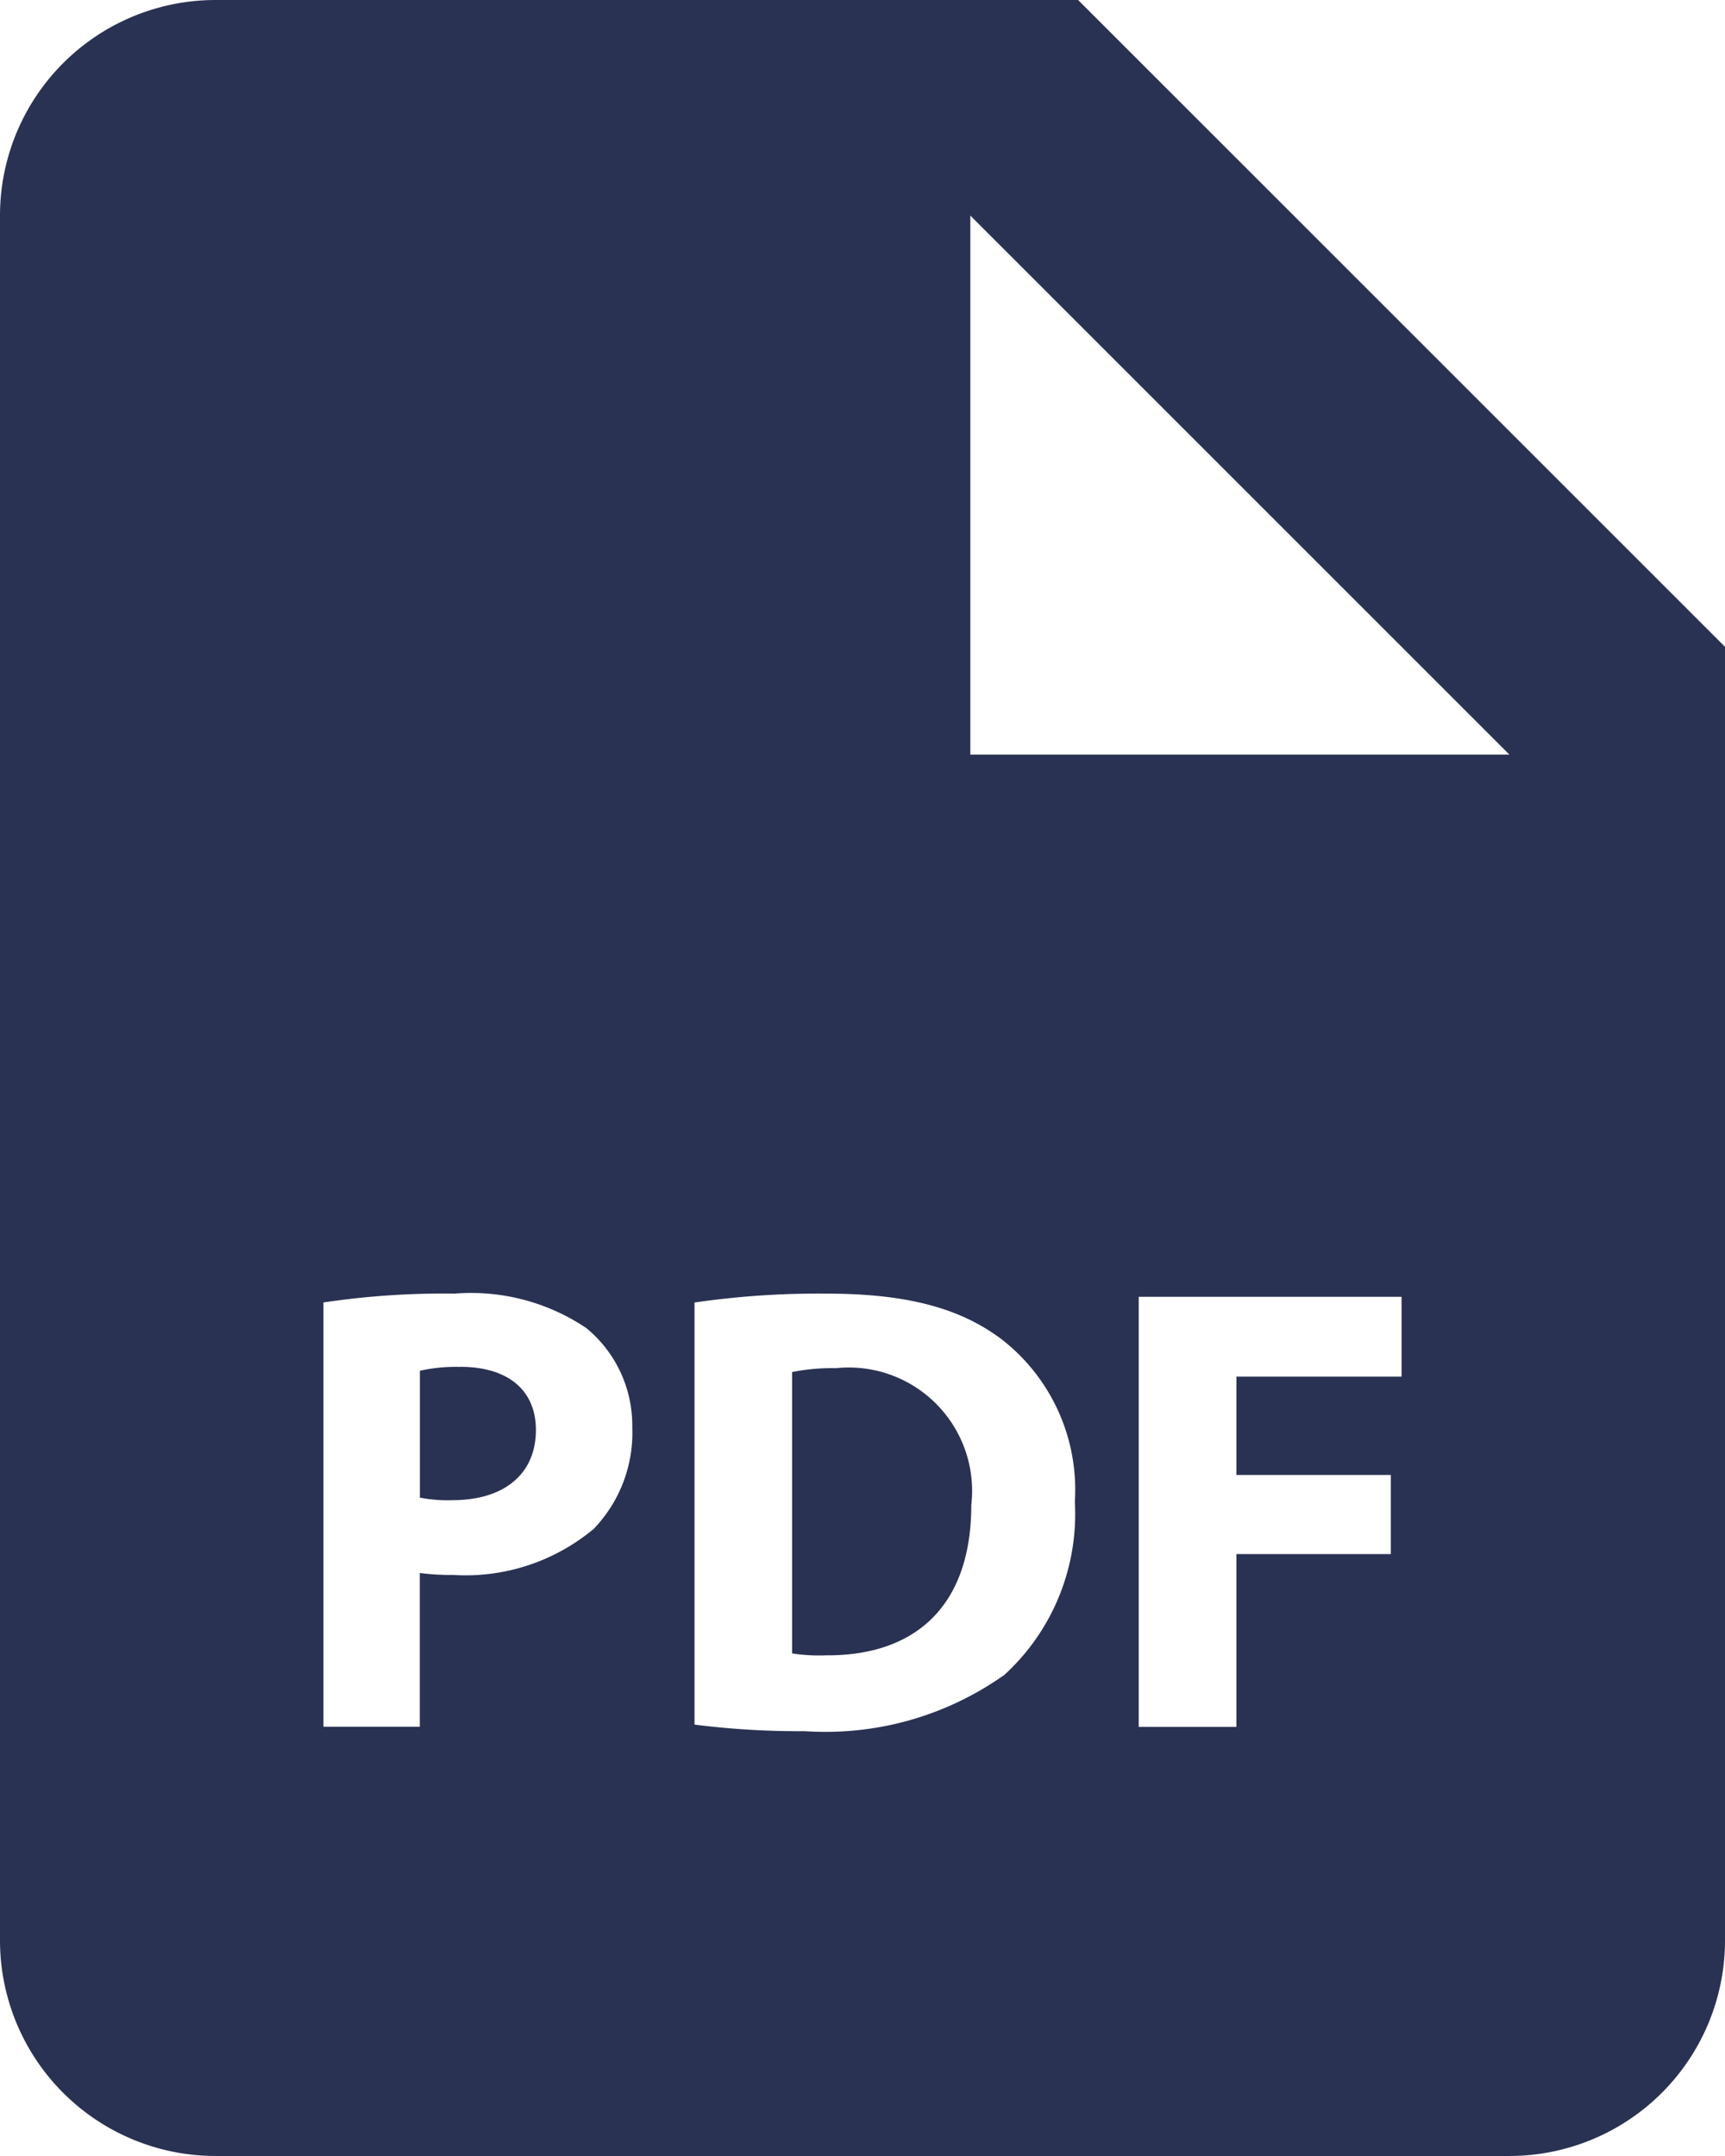
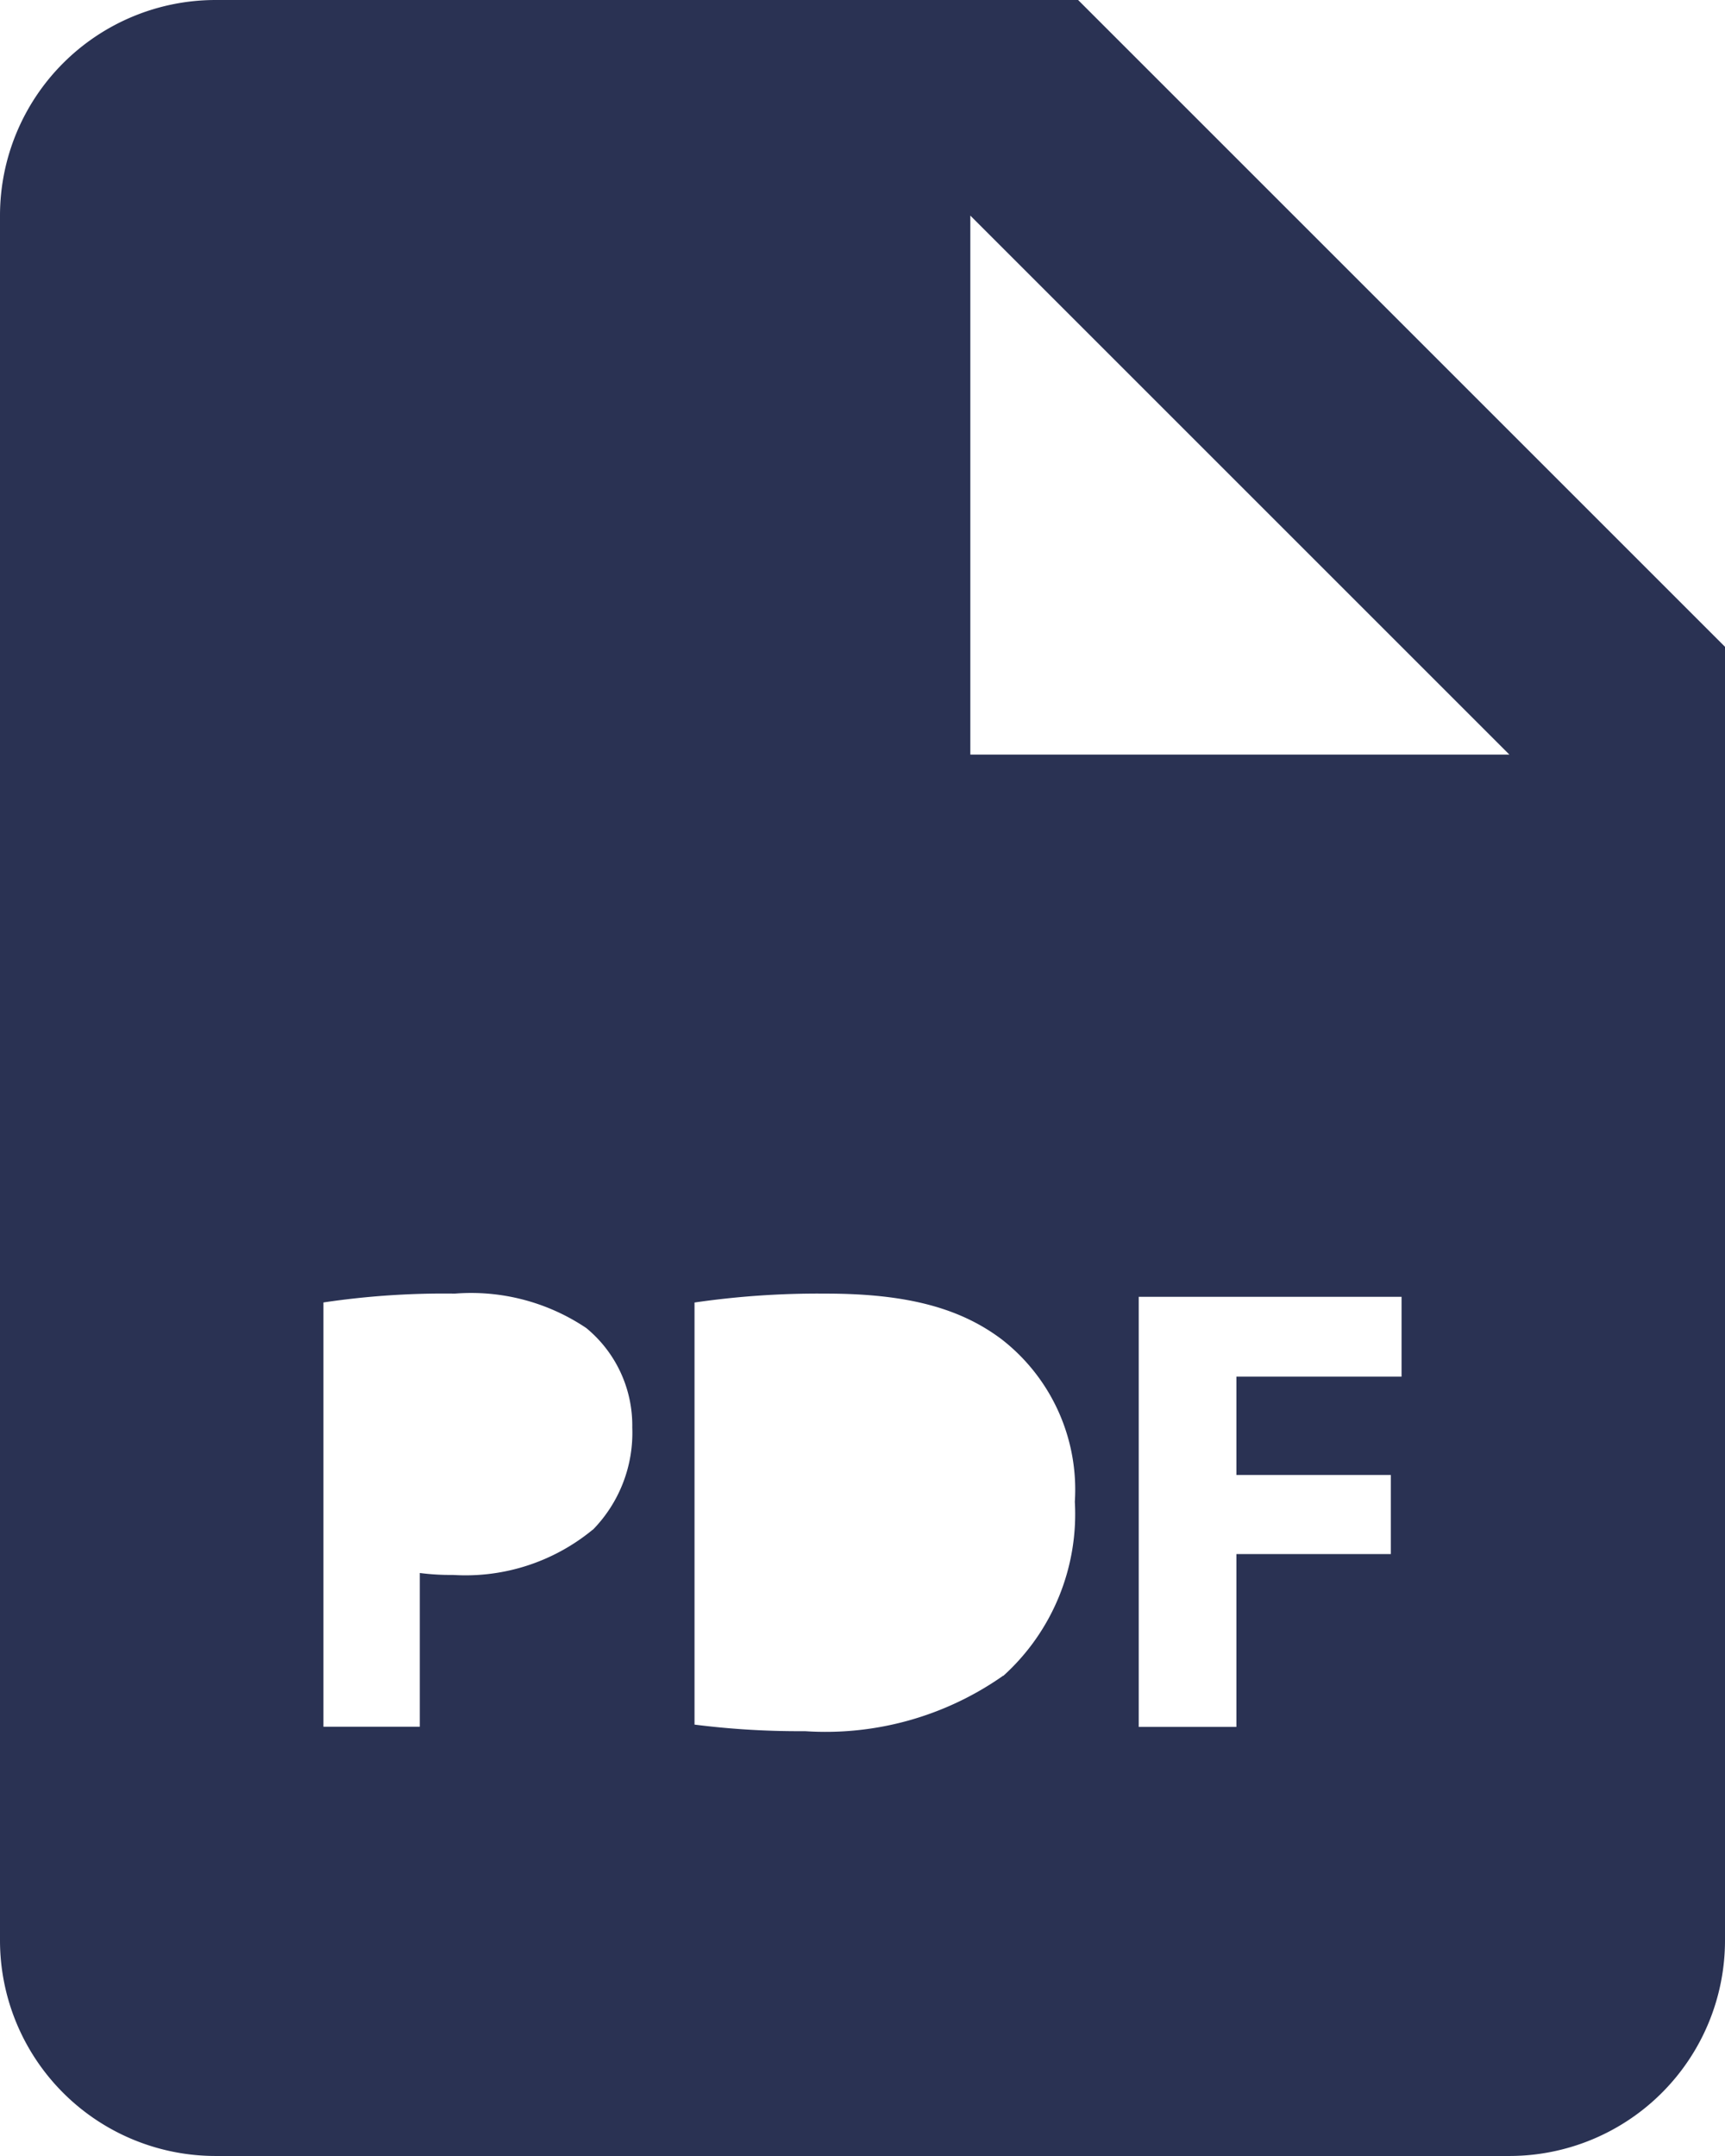
<svg xmlns="http://www.w3.org/2000/svg" id="bxs-file-pdf" width="52.506" height="65.633" viewBox="0 0 52.506 65.633">
-   <path id="Path_9" data-name="Path 9" d="M13.063,22.02a4.915,4.915,0,0,0-1.221.118V26a4.465,4.465,0,0,0,.991.077c1.571,0,2.54-.794,2.54-2.137,0-1.2-.834-1.923-2.31-1.923Zm11.444.039a6.035,6.035,0,0,0-1.335.118v8.565A5.353,5.353,0,0,0,24.2,30.8c2.68.02,4.426-1.457,4.426-4.581a3.755,3.755,0,0,0-4.117-4.161Z" transform="translate(0.939 19.591)" fill="#2a3253" />
  <path id="Path_10" data-name="Path 10" d="M38.816,3H12.563A6.563,6.563,0,0,0,6,9.563V62.069a6.563,6.563,0,0,0,6.563,6.563h39.38a6.563,6.563,0,0,0,6.563-6.563V22.69ZM24.042,49.566a6.084,6.084,0,0,1-4.253,1.378,7.317,7.317,0,0,1-1.011-.059v4.68H15.845V42.649a24.8,24.8,0,0,1,4-.269,6.283,6.283,0,0,1,4,1.048,3.839,3.839,0,0,1,1.4,3.03,4.217,4.217,0,0,1-1.2,3.111Zm12.492,4.446A9.4,9.4,0,0,1,30.5,55.7a25.269,25.269,0,0,1-3.36-.2V42.651a26.079,26.079,0,0,1,4-.271c2.483,0,4.1.446,5.36,1.4a5.794,5.794,0,0,1,2.216,4.936,6.636,6.636,0,0,1-2.177,5.3Zm12.127-9.105H43.634V47.9h4.7v2.409h-4.7V55.57H40.661V42.478h8ZM38.816,25.971H35.535V9.563L51.943,25.971Z" transform="translate(-6 -3)" fill="#2a3253" />
</svg>